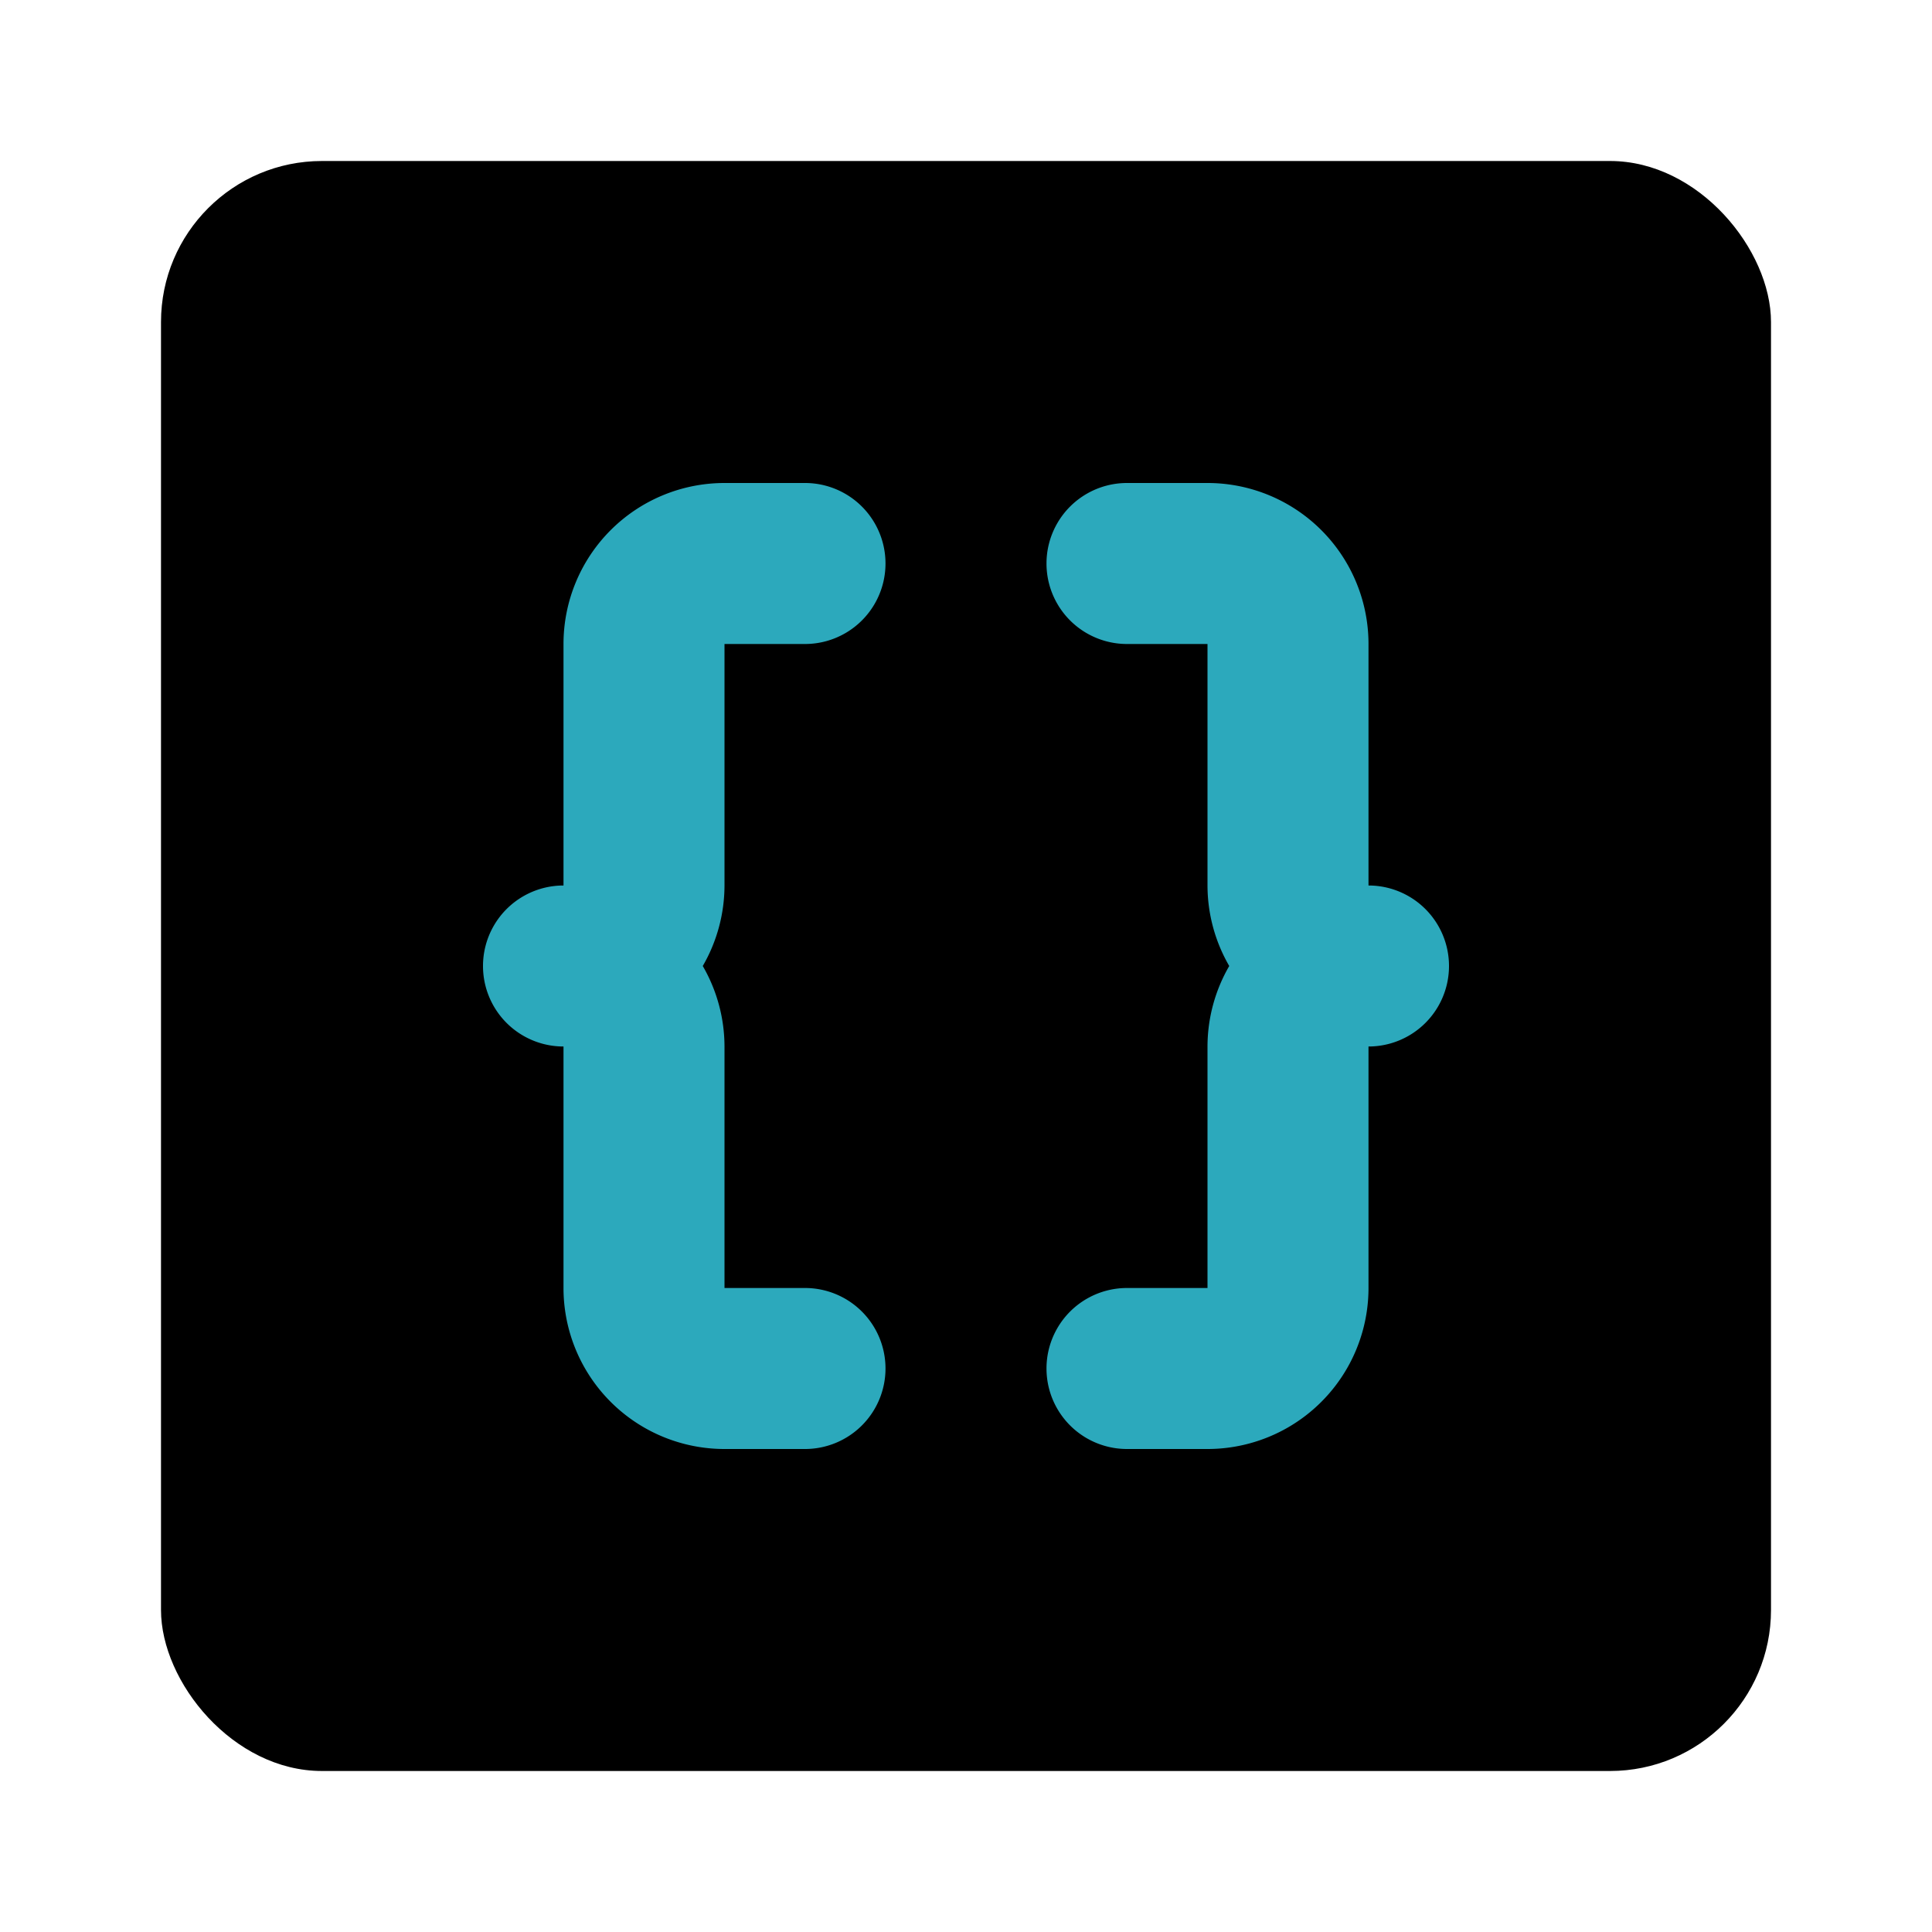
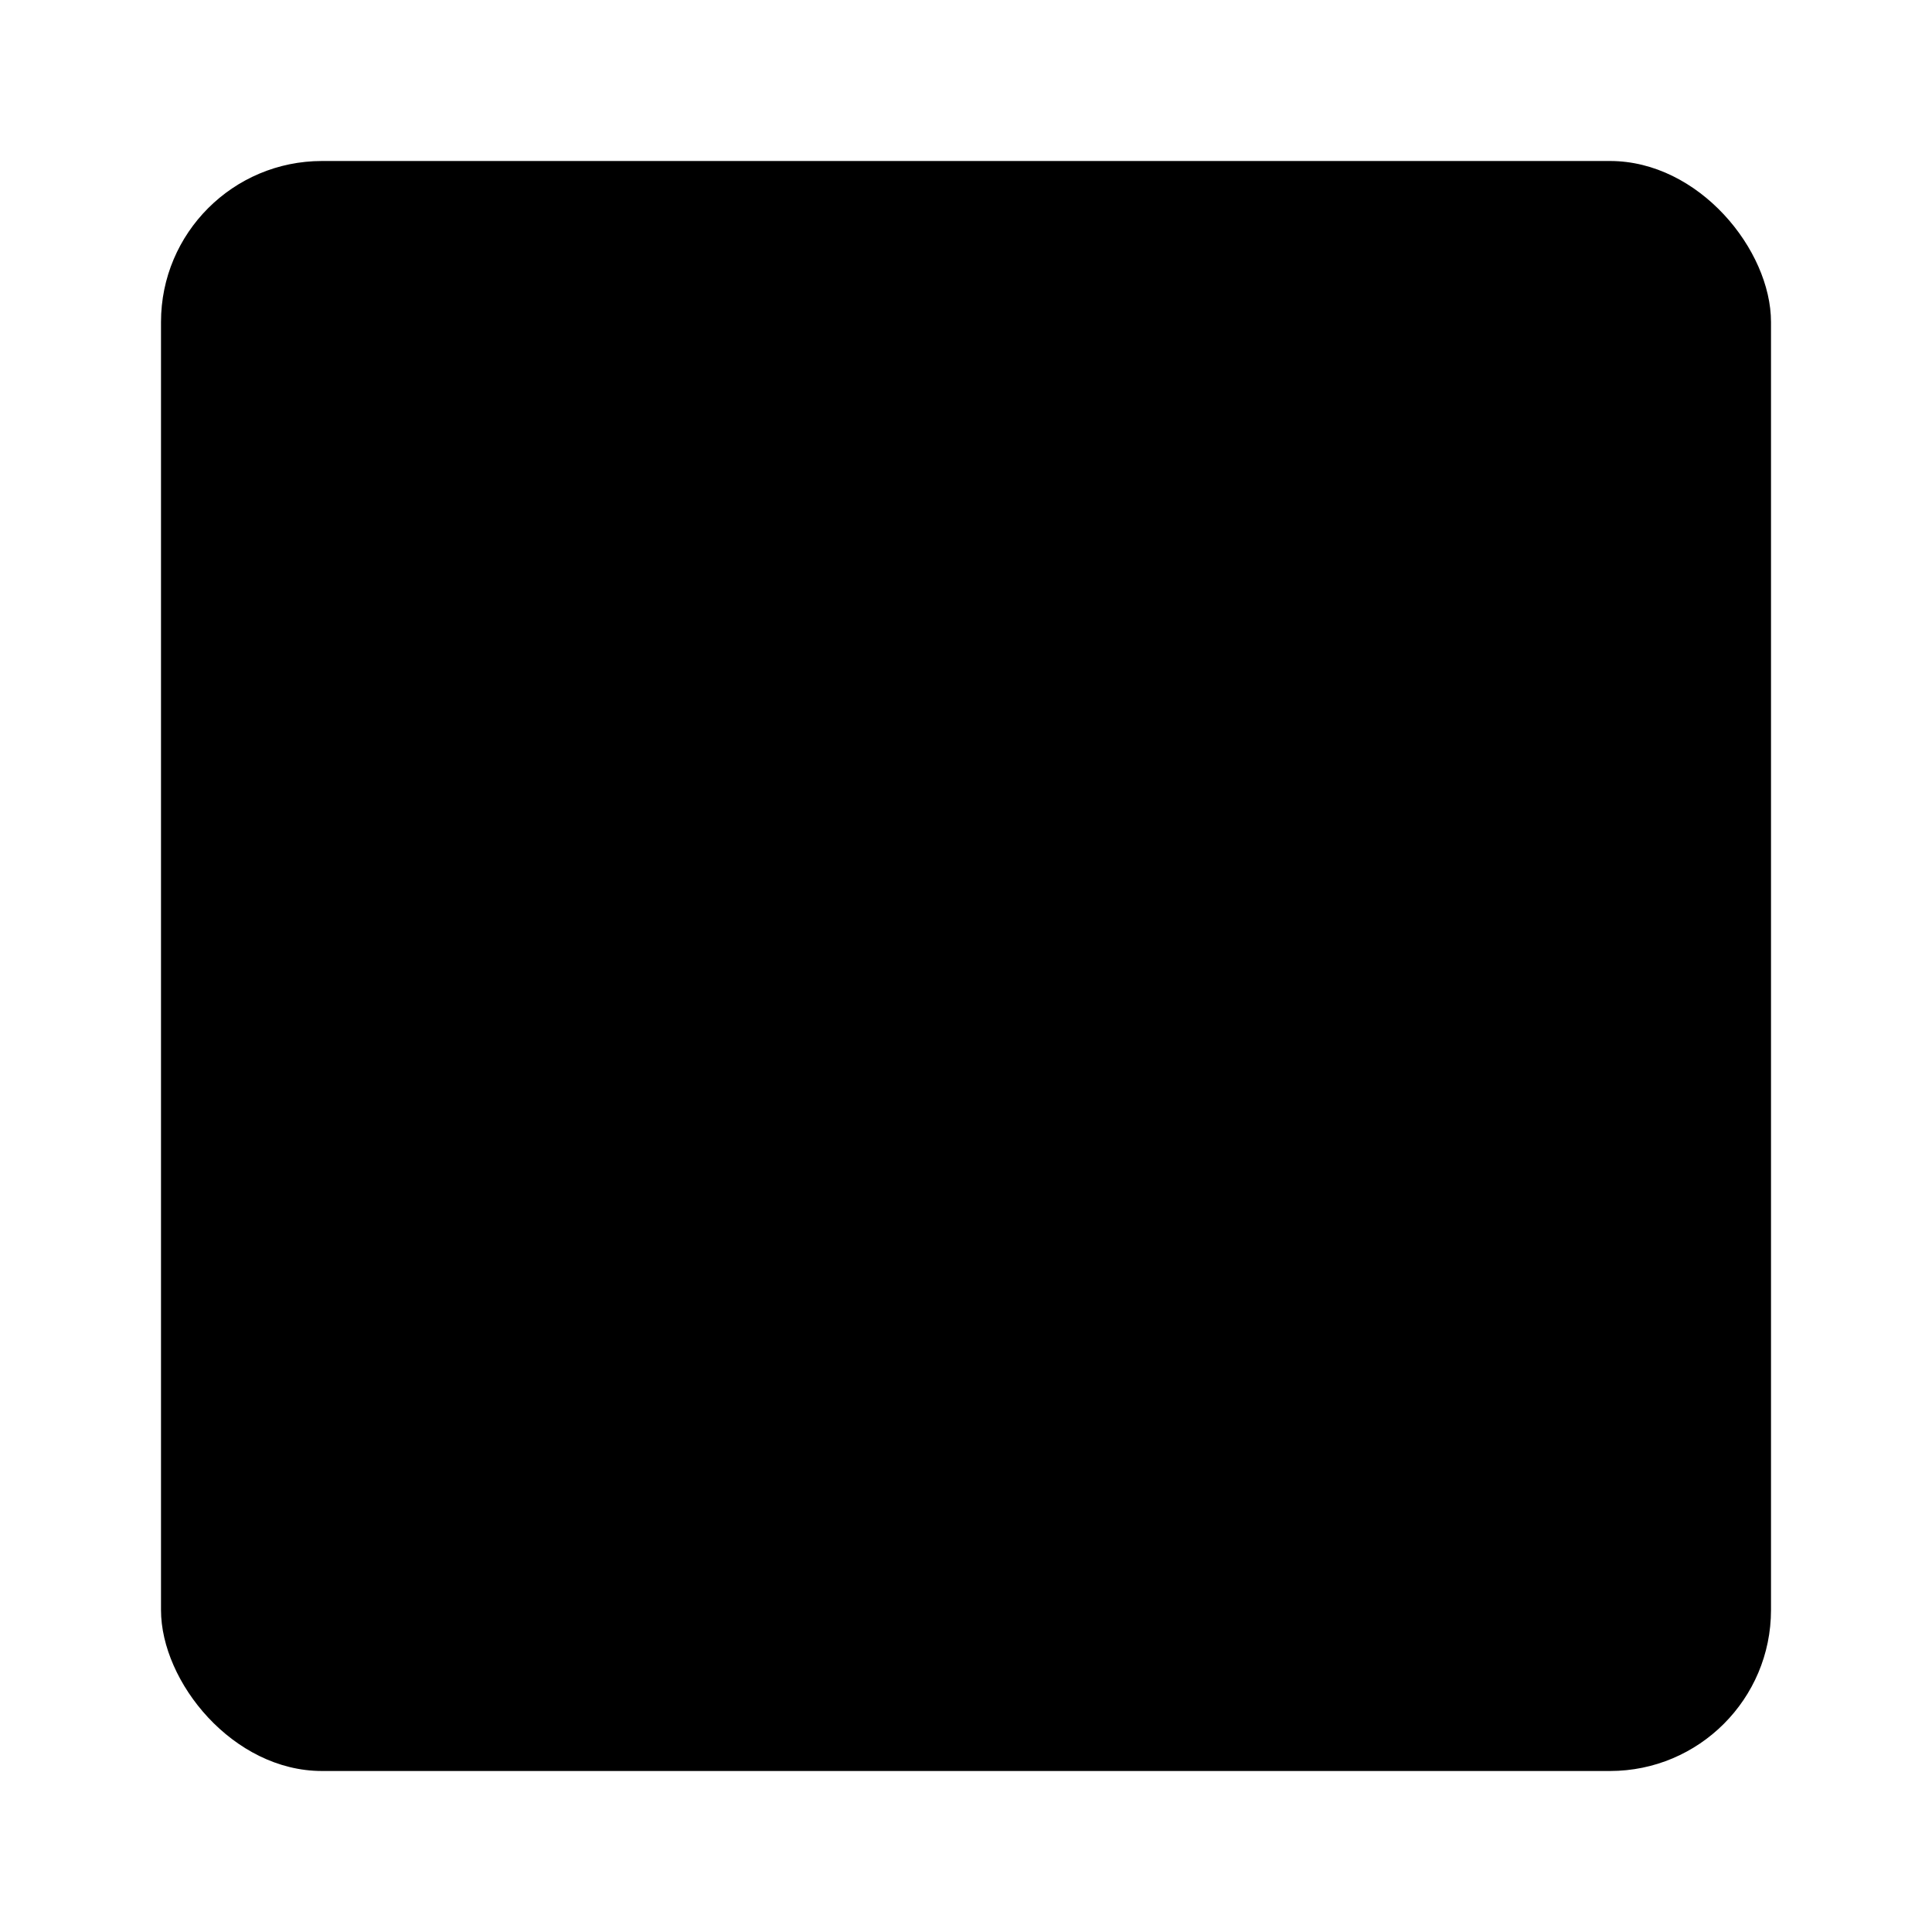
<svg xmlns="http://www.w3.org/2000/svg" fill="#000000" width="800px" height="800px" viewBox="0 0 24 24" id="bracket-square-2" data-name="Flat Color" class="icon flat-color">
  <rect id="primary" x="2" y="2" width="20" height="20" rx="2" style="fill: rgb(0, 0, 0);" />
-   <path id="secondary" d="M15,18H14a1,1,0,0,1,0-2h1V13a2,2,0,0,1,.27-1A2,2,0,0,1,15,11V8H14a1,1,0,0,1,0-2h1a2,2,0,0,1,2,2v3a1,1,0,0,1,0,2v3A2,2,0,0,1,15,18Zm-4-1a1,1,0,0,0-1-1H9V13a2,2,0,0,0-.27-1A2,2,0,0,0,9,11V8h1a1,1,0,0,0,0-2H9A2,2,0,0,0,7,8v3a1,1,0,0,0,0,2v3a2,2,0,0,0,2,2h1A1,1,0,0,0,11,17Z" style="fill: rgb(44, 169, 188);" />
</svg>